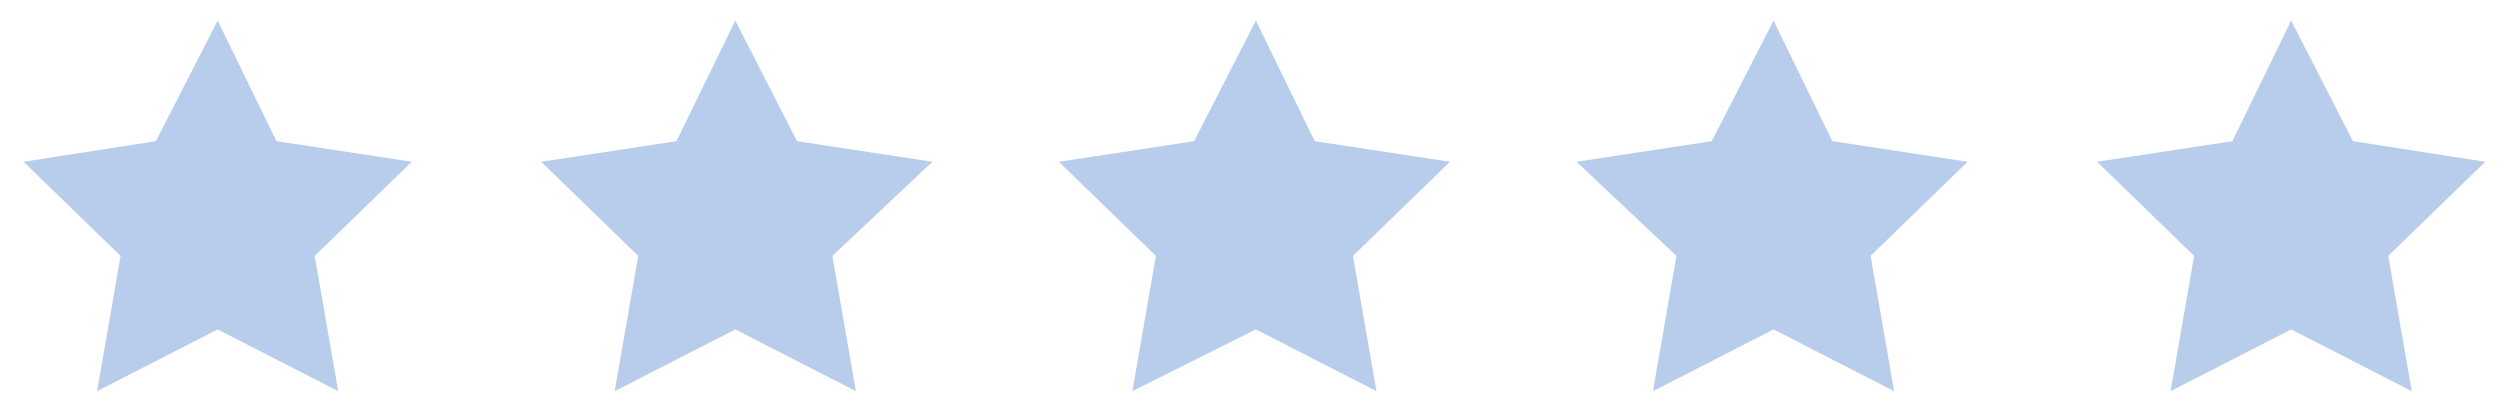
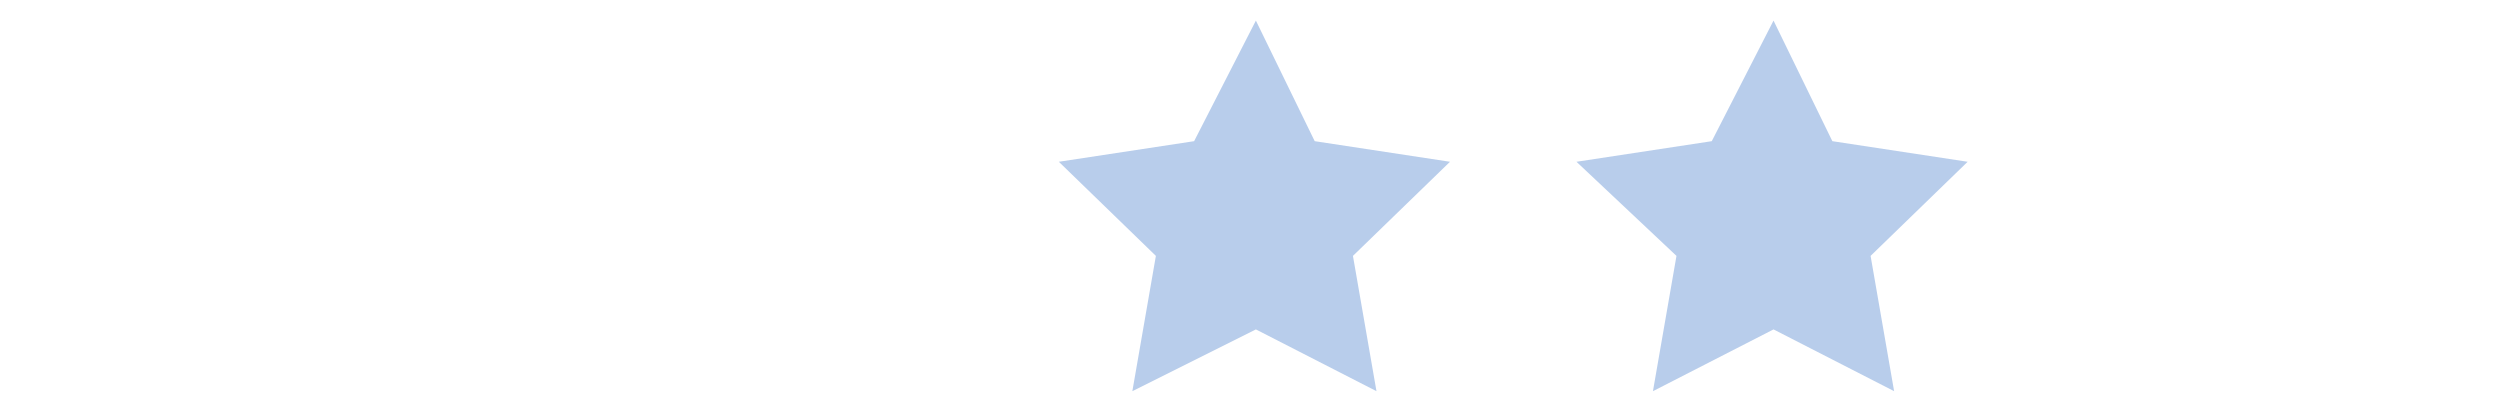
<svg xmlns="http://www.w3.org/2000/svg" version="1.1" id="Layer_1" x="0px" y="0px" viewBox="0 0 85 14" style="enable-background:new 0 0 85 14;" xml:space="preserve">
  <style type="text/css">
	.st0{fill-rule:evenodd;clip-rule:evenodd;fill:#B8CDEB;}
</style>
  <g id="Homepage">
    <g id="BARKEL-Homepage-02" transform="translate(-265, -4747)">
      <g id="Group-4" transform="translate(265, 4747)">
-         <polygon id="Star" class="st0" points="7.4,11.2 3.3,13.3 4.1,8.7 0.8,5.5 5.3,4.8 7.4,0.7 9.4,4.8 14,5.5 10.7,8.7 11.5,13.3         " />
-         <polygon id="Star_00000159445582727911351320000012080568025148569264_" class="st0" points="25,11.2 20.9,13.3 21.7,8.7      18.4,5.5 23,4.8 25,0.7 27.1,4.8 31.7,5.5 28.3,8.7 29.1,13.3    " />
        <polygon id="Star_00000155834280142578717610000009626684636516085398_" class="st0" points="42.7,11.2 38.5,13.3 39.3,8.7      36,5.5 40.6,4.8 42.7,0.7 44.7,4.8 49.3,5.5 46,8.7 46.8,13.3    " />
        <polygon id="Star_00000159470580209990557380000009826162006949463227_" class="st0" points="60.3,11.2 56.2,13.3 57,8.7      53.6,5.5 58.2,4.8 60.3,0.7 62.3,4.8 66.9,5.5 63.6,8.7 64.4,13.3    " />
-         <polygon id="Star_00000065068387706690315650000001926589417759708058_" class="st0" points="77.9,11.2 73.8,13.3 74.6,8.7      71.3,5.5 75.9,4.8 77.9,0.7 80,4.8 84.5,5.5 81.2,8.7 82,13.3    " />
      </g>
    </g>
  </g>
</svg>